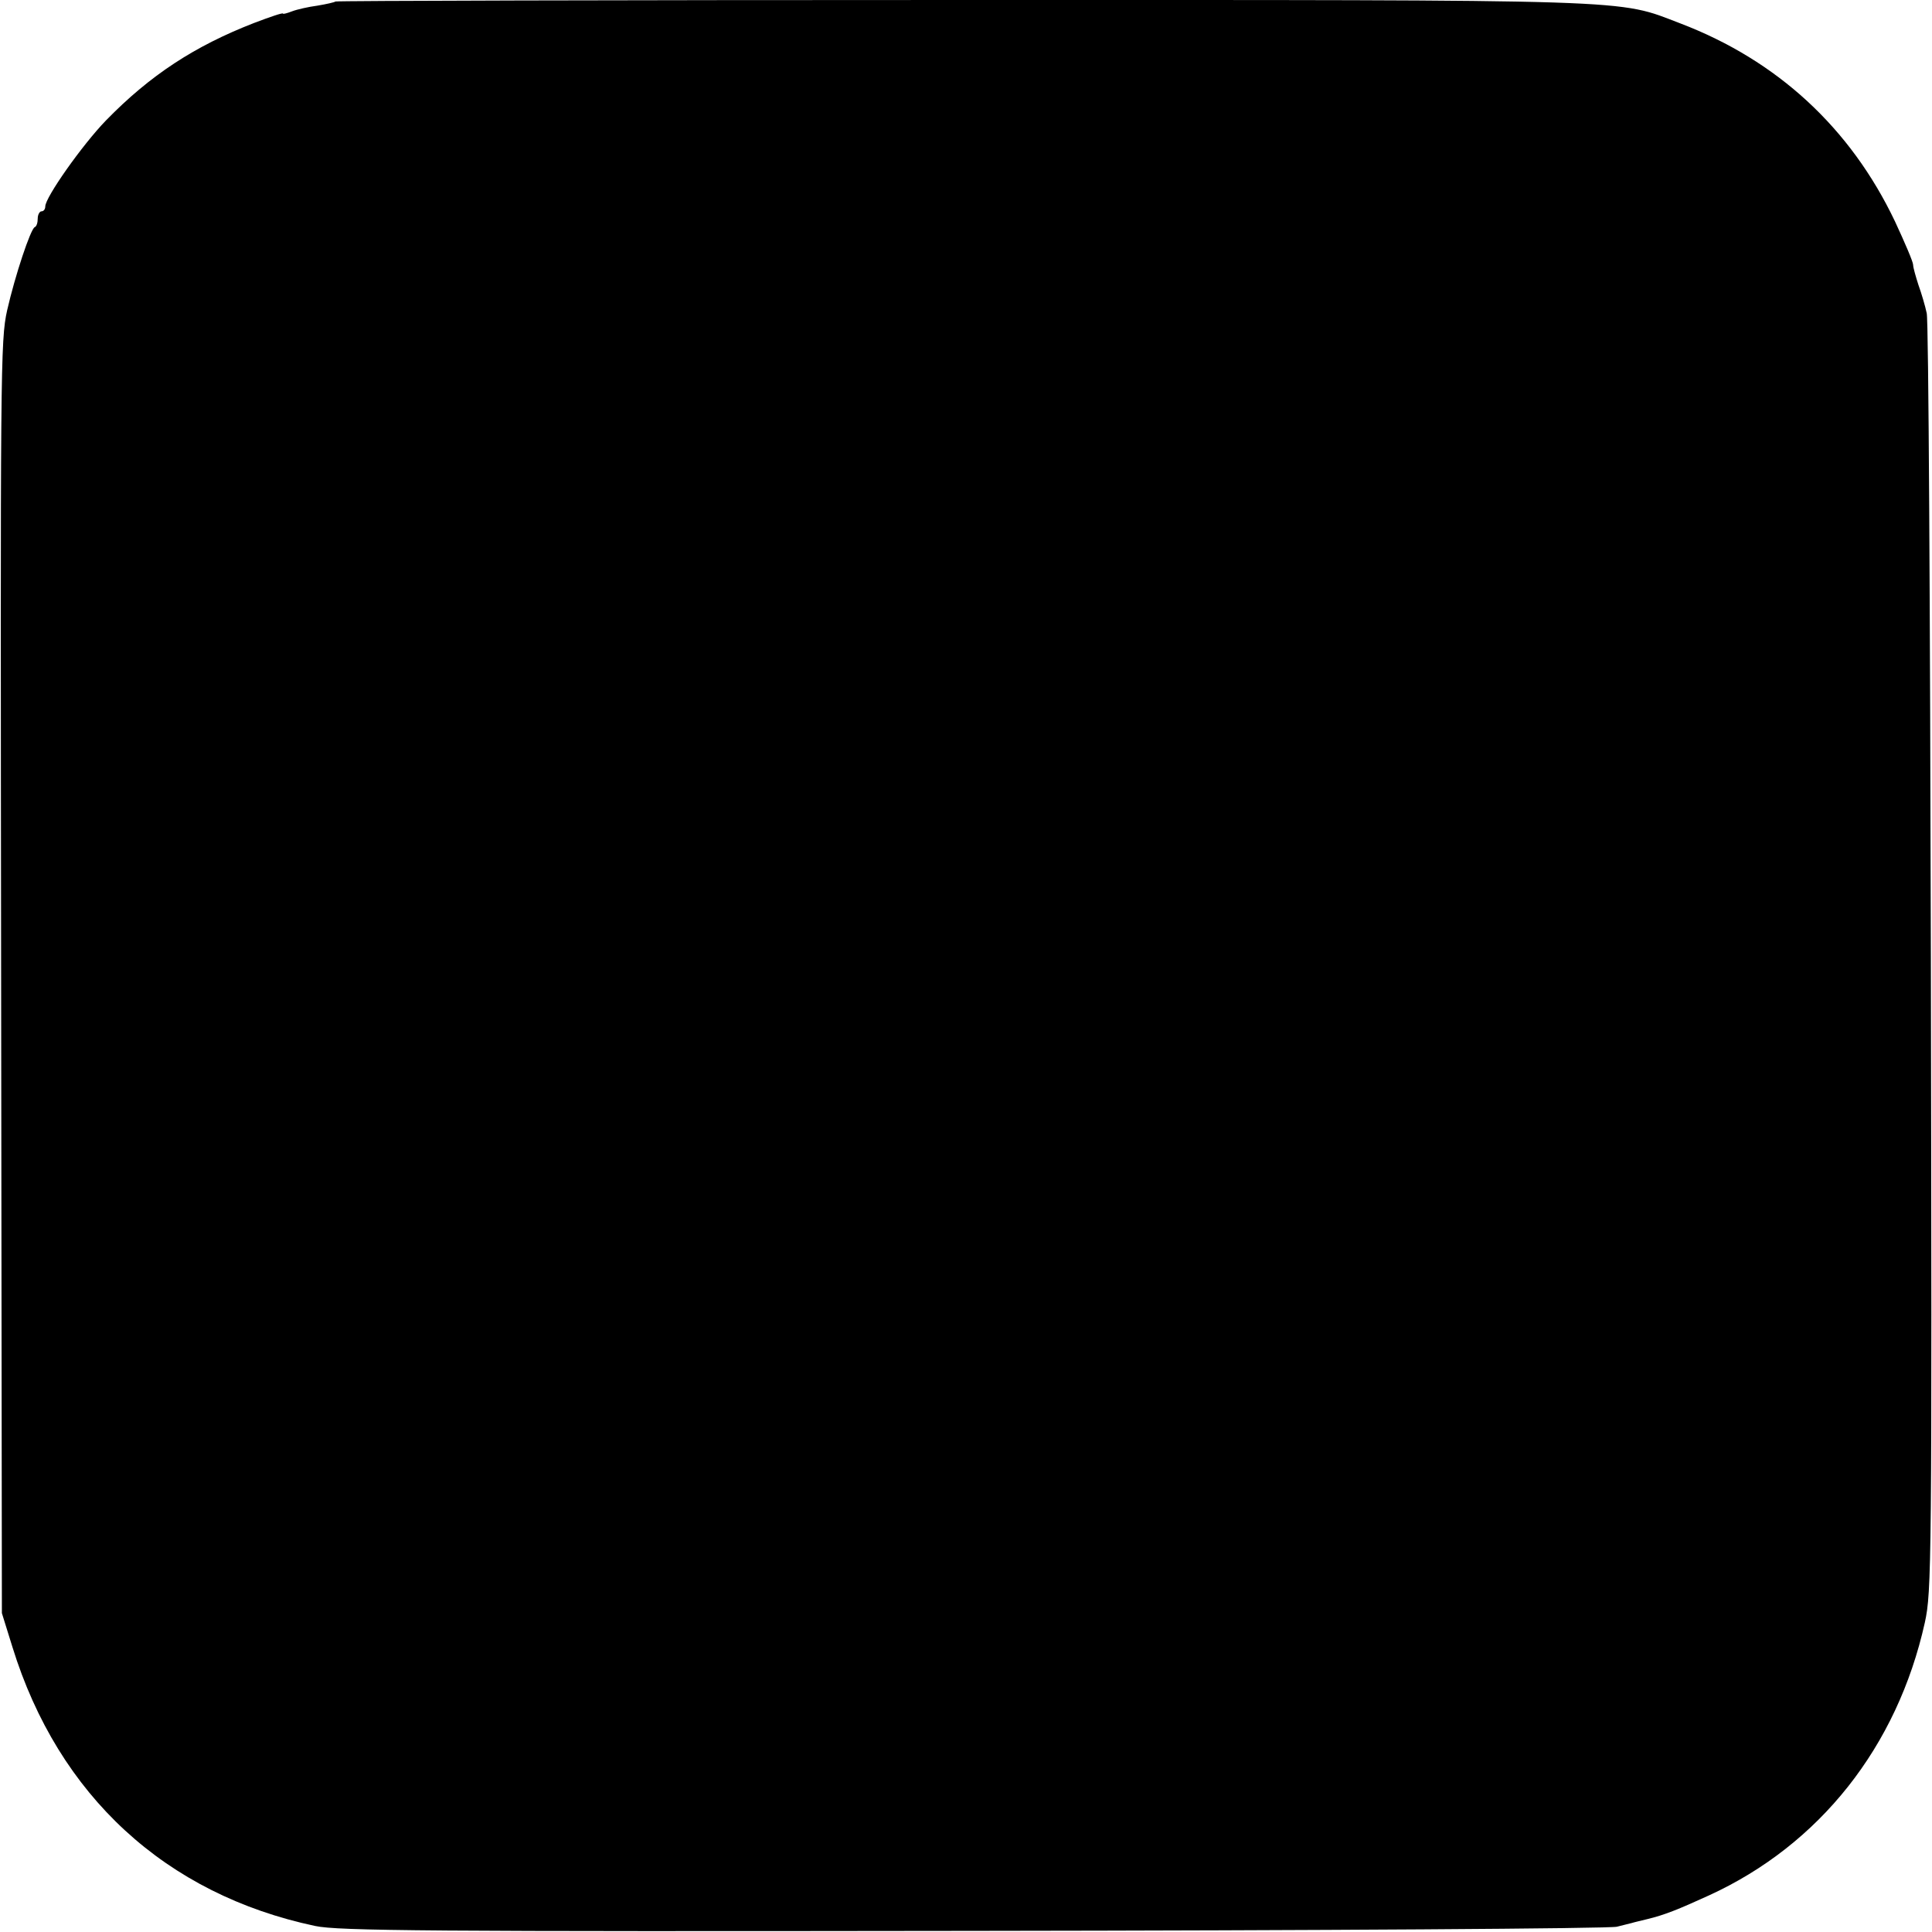
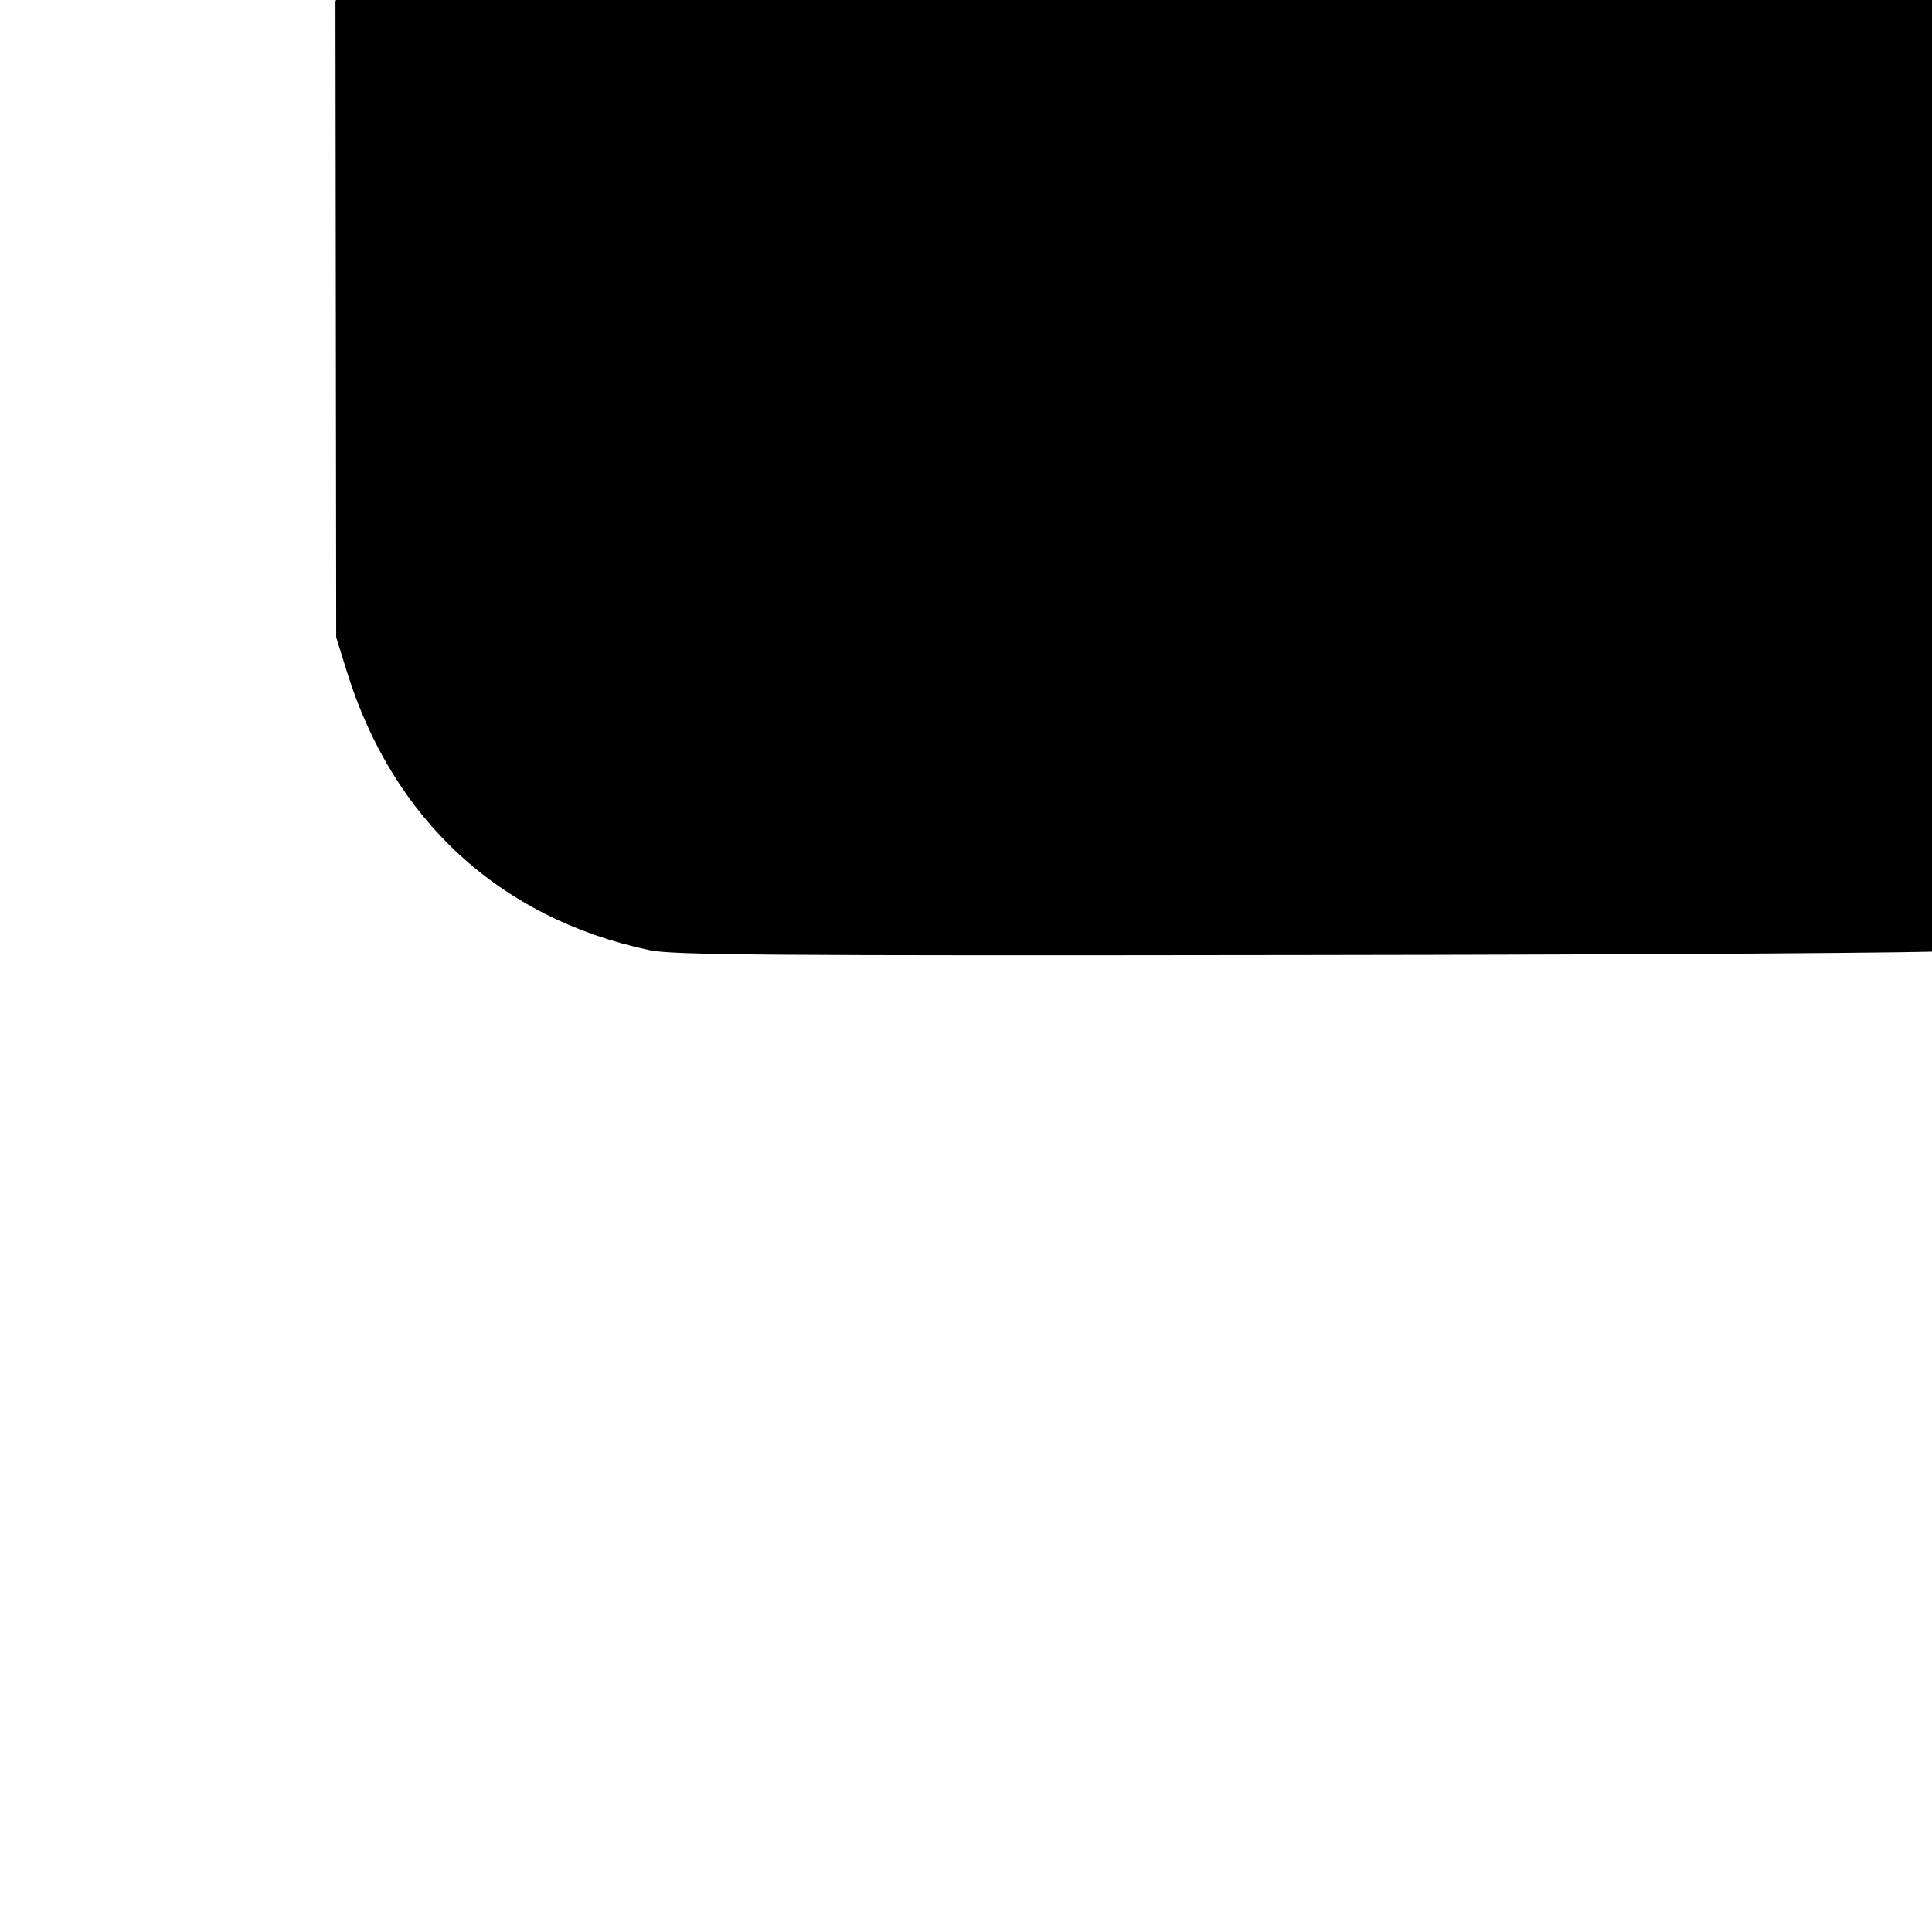
<svg xmlns="http://www.w3.org/2000/svg" version="1.0" width="512pt" height="512pt" viewBox="0 0 512 512" preserveAspectRatio="xMidYMid meet">
  <g transform="translate(0,512) scale(0.1,-0.1)" fill="#000000" stroke="none">
-     <path d="M889 5116 c-2 -2 -24 -7 -48 -11 -23 -3 -54 -10 -67 -15 -13 -5 -24 -8 -24 -6 0 3 -35 -9 -77 -25 -157 -61 -275 -138 -392 -258 -63 -65 -161 -204 -161 -228 0 -7 -4 -13 -10 -13 -5 0 -10 -9 -10 -19 0 -11 -3 -21 -8 -23 -11 -5 -52 -128 -73 -220 -18 -80 -18 -152 -16 -1768 l2 -1685 28 -90 c122 -394 406 -655 802 -739 61 -13 295 -15 1745 -13 921 1 1689 6 1705 11 17 4 35 9 40 10 6 2 24 6 40 10 46 11 83 26 164 63 293 134 499 394 572 723 18 82 19 149 16 1760 -2 921 -6 1691 -11 1710 -4 19 -14 53 -22 75 -7 22 -14 46 -14 53 0 8 -22 59 -48 115 -118 248 -312 427 -569 525 -170 65 -90 62 -1909 62 -908 0 -1653 -2 -1655 -4z" />
+     <path d="M889 5116 l2 -1685 28 -90 c122 -394 406 -655 802 -739 61 -13 295 -15 1745 -13 921 1 1689 6 1705 11 17 4 35 9 40 10 6 2 24 6 40 10 46 11 83 26 164 63 293 134 499 394 572 723 18 82 19 149 16 1760 -2 921 -6 1691 -11 1710 -4 19 -14 53 -22 75 -7 22 -14 46 -14 53 0 8 -22 59 -48 115 -118 248 -312 427 -569 525 -170 65 -90 62 -1909 62 -908 0 -1653 -2 -1655 -4z" />
  </g>
</svg>